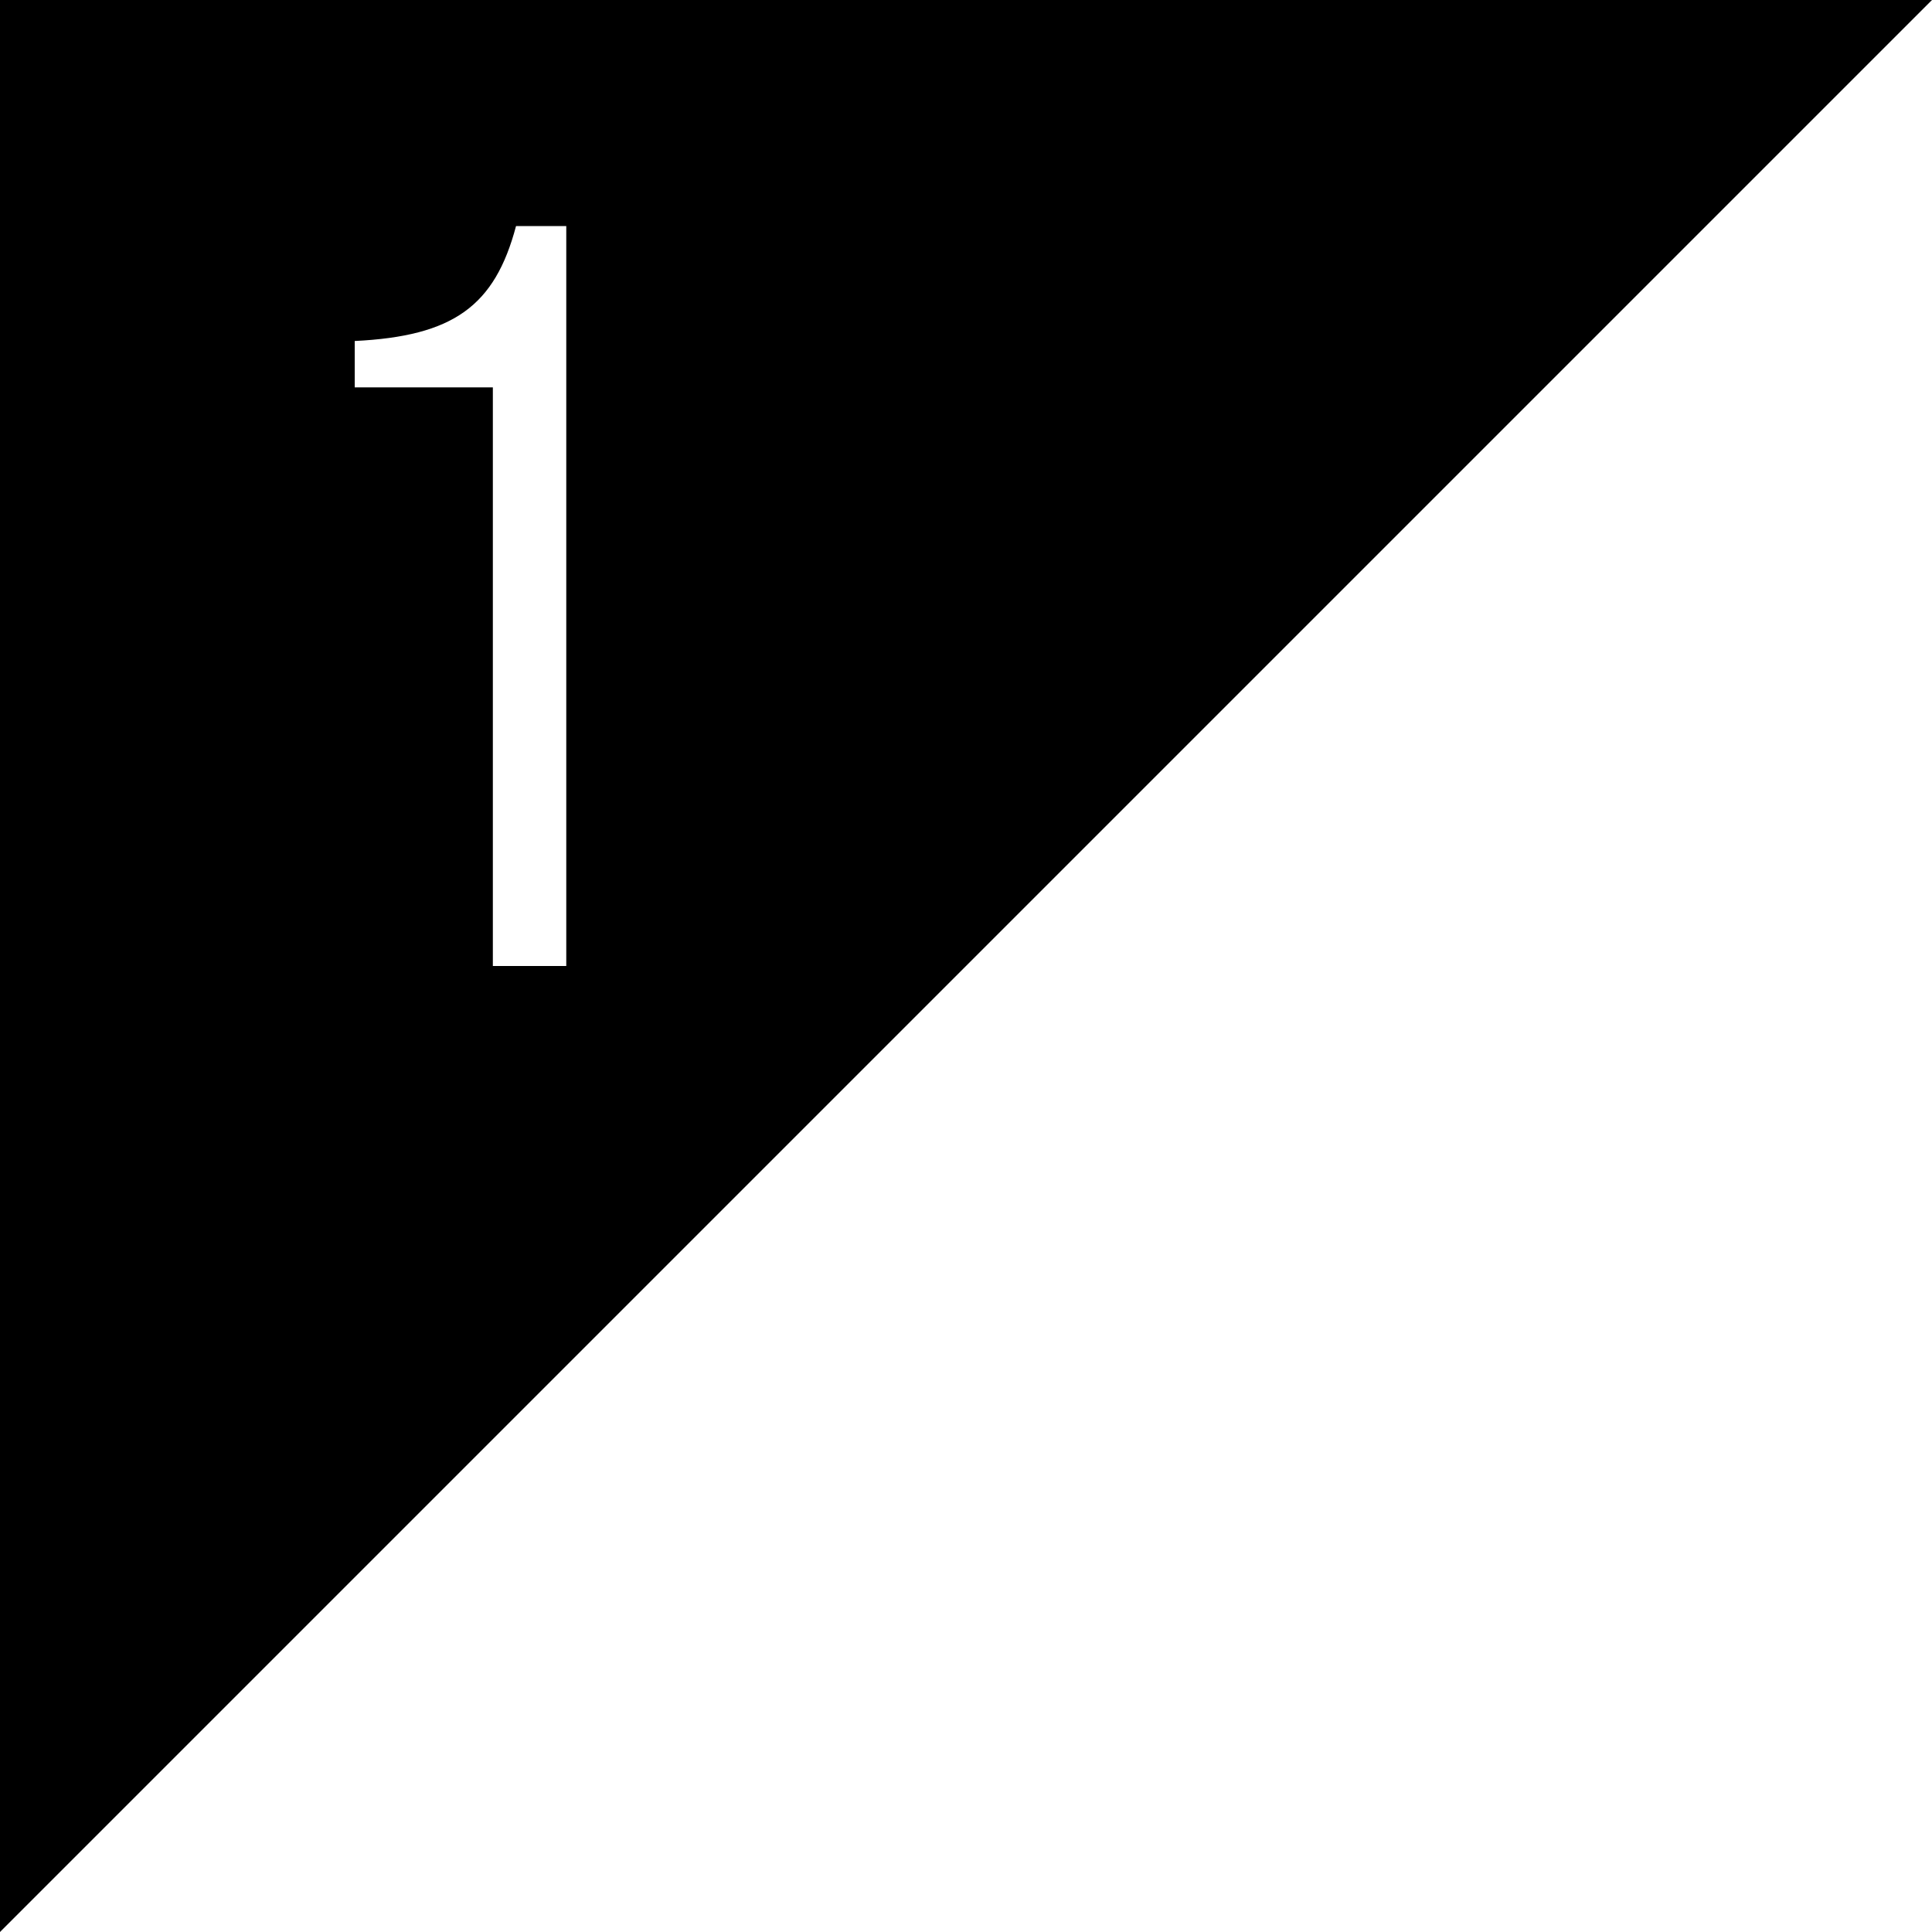
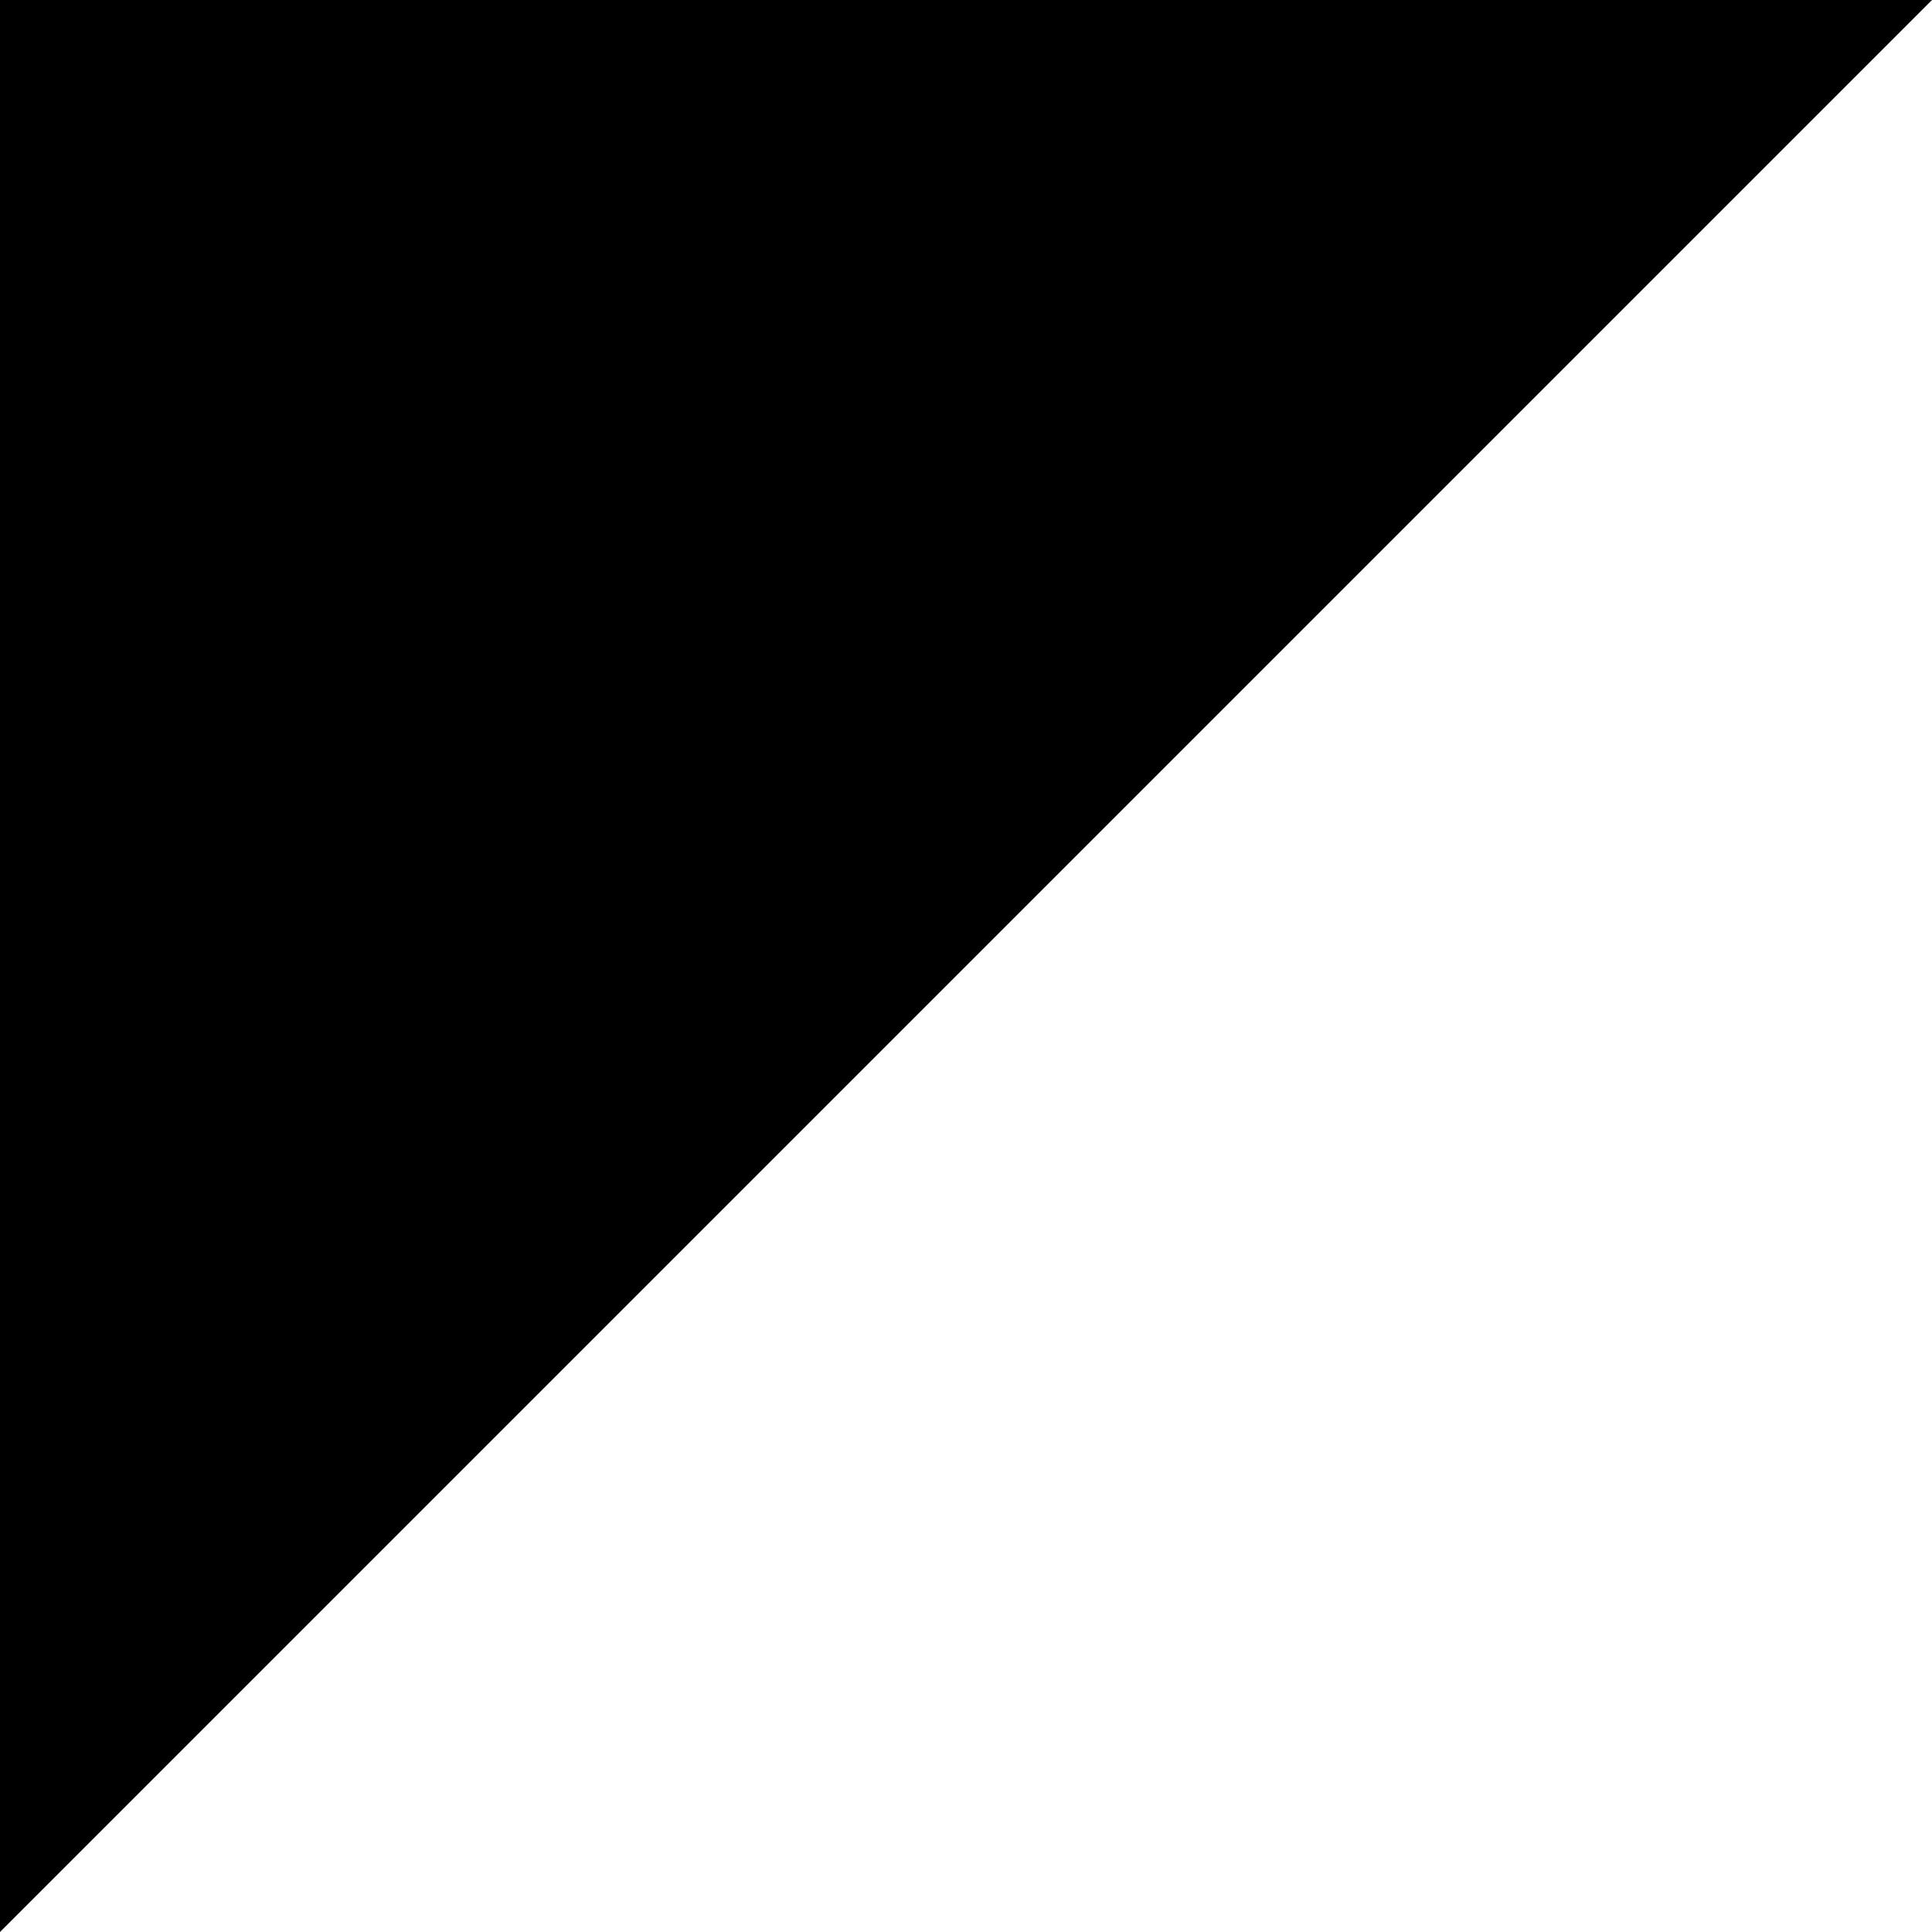
<svg xmlns="http://www.w3.org/2000/svg" viewBox="0 0 200 200" id="_レイヤー_1">
  <defs>
    <style>
      .cls-1 {
        fill: url(#_名称未設定グラデーション);
      }
    </style>
    <linearGradient gradientUnits="userSpaceOnUse" y2="100" x2="53.18" y1="100" x1="53.39" data-name="名称未設定グラデーション" id="_名称未設定グラデーション">
      <stop stop-color="#000" offset=".06" />
      <stop stop-color="#000" offset=".12" />
    </linearGradient>
  </defs>
-   <path d="M0,0v200L200,0H0ZM51.02,100v-59.9h-14.3v-4.8c10.2-.5,14.5-3.6,16.7-11.9h5.2v76.6h-7.6Z" class="cls-1" />
+   <path d="M0,0v200L200,0H0Zv-59.9h-14.3v-4.8c10.2-.5,14.5-3.6,16.7-11.9h5.2v76.6h-7.6Z" class="cls-1" />
</svg>